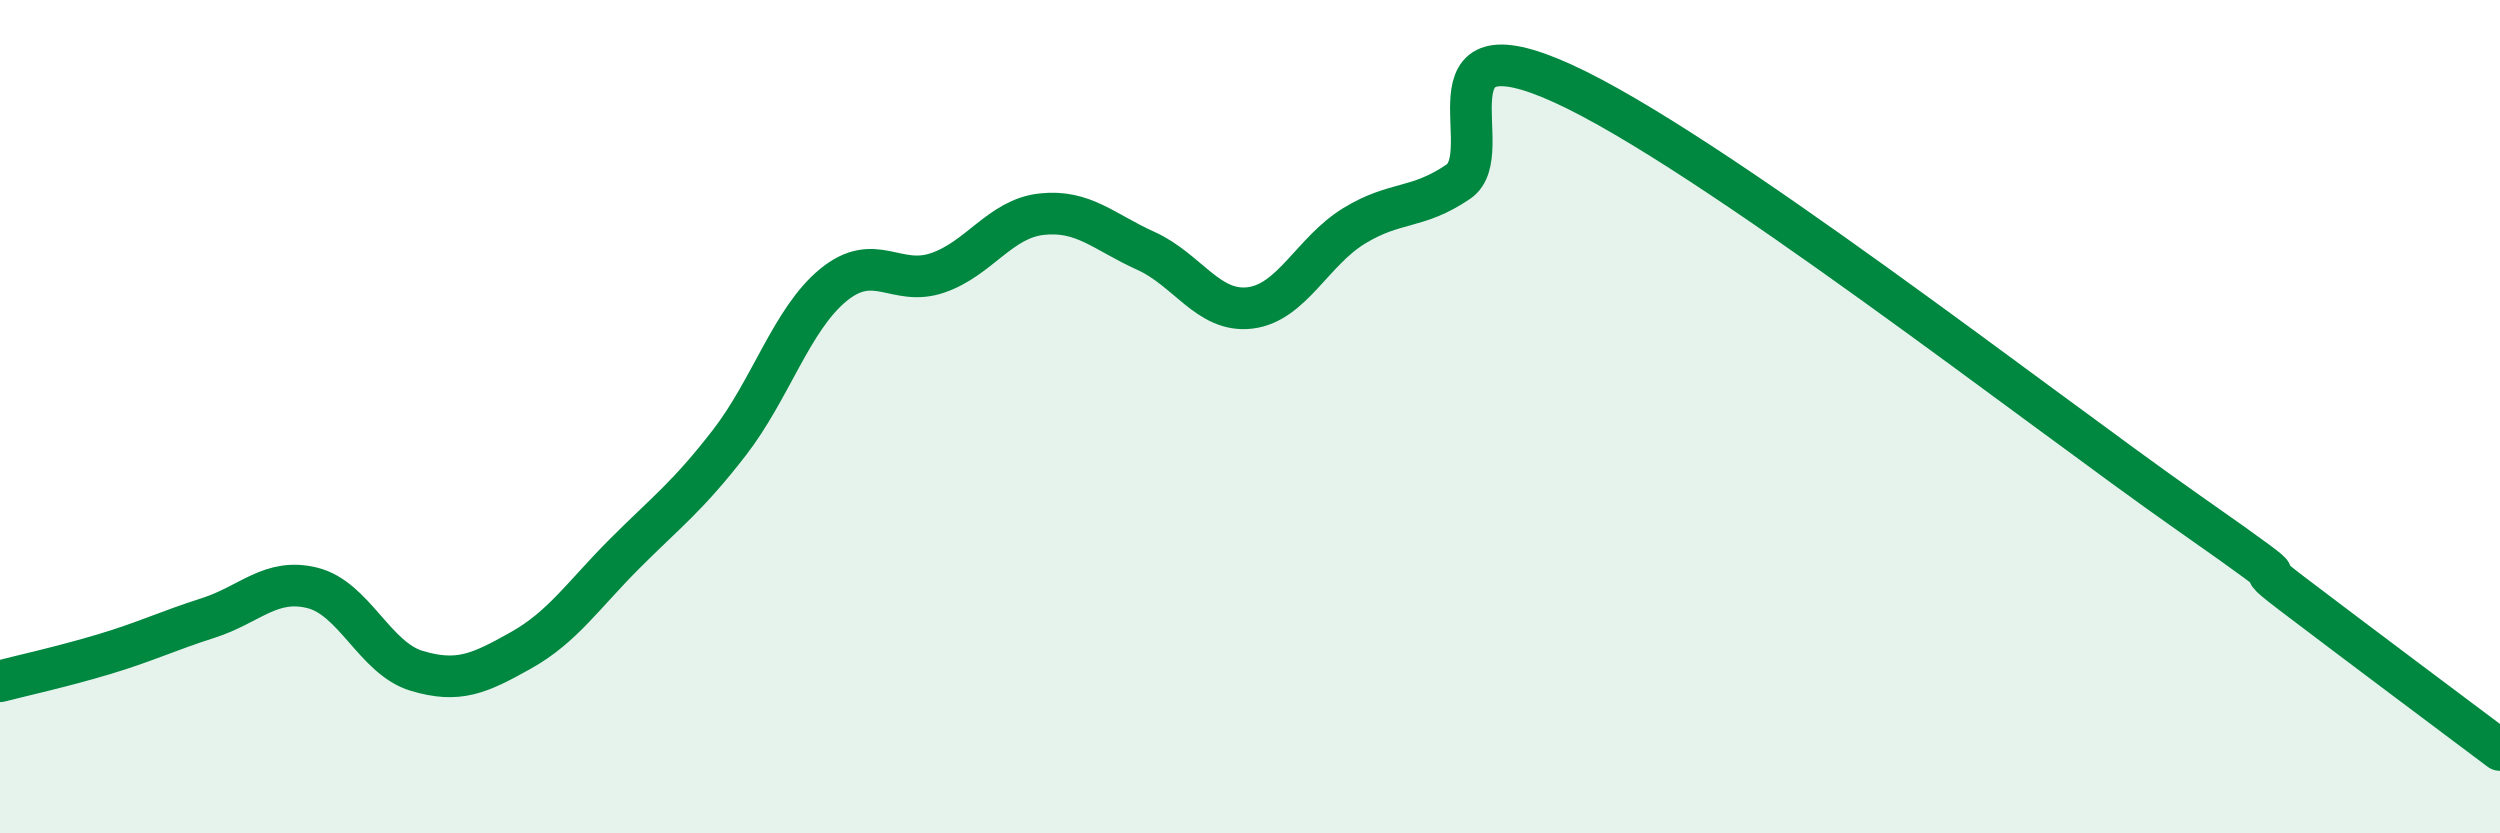
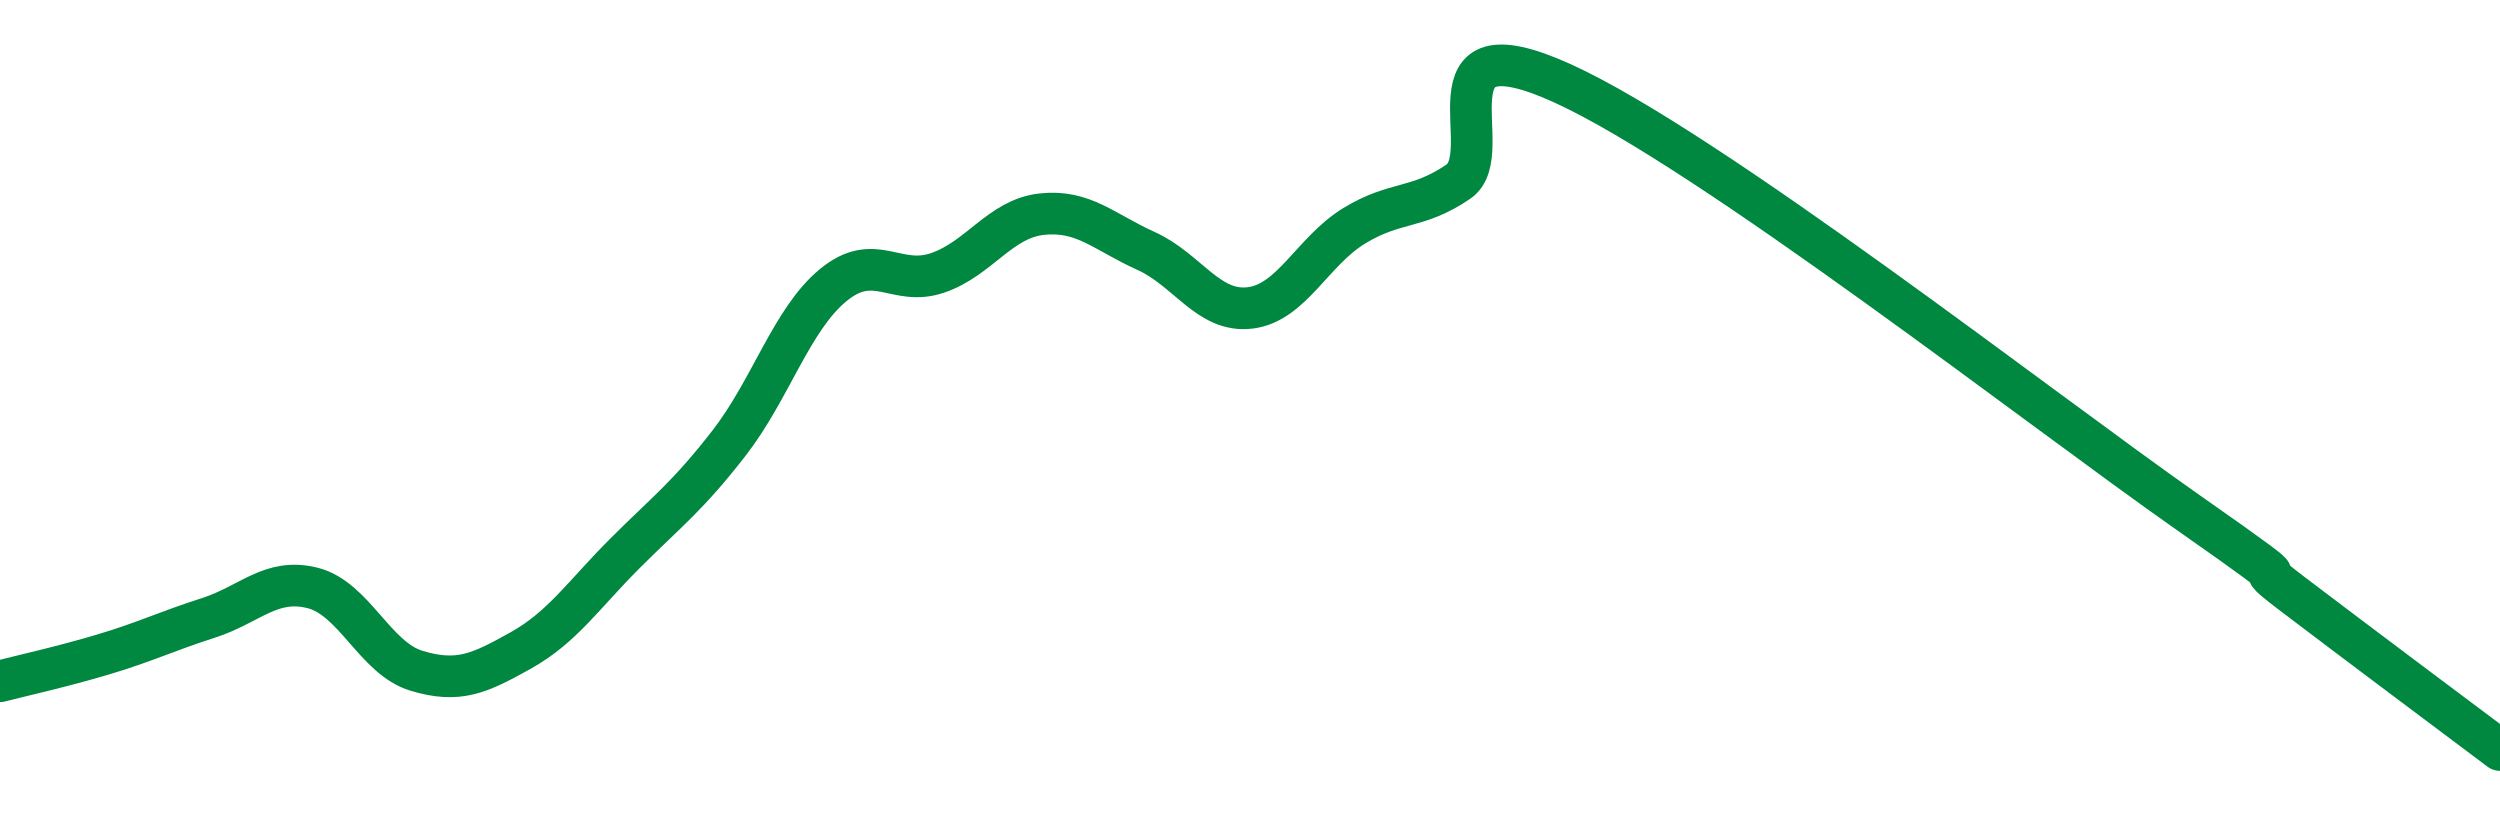
<svg xmlns="http://www.w3.org/2000/svg" width="60" height="20" viewBox="0 0 60 20">
-   <path d="M 0,16.35 C 0.5,16.22 1.5,16 2.5,15.7 C 3.5,15.4 4,15.15 5,14.83 C 6,14.51 6.5,13.86 7.5,14.11 C 8.5,14.36 9,15.8 10,16.1 C 11,16.4 11.5,16.17 12.5,15.61 C 13.5,15.05 14,14.28 15,13.28 C 16,12.28 16.5,11.92 17.5,10.63 C 18.5,9.34 19,7.66 20,6.84 C 21,6.02 21.5,6.89 22.5,6.55 C 23.5,6.21 24,5.25 25,5.14 C 26,5.03 26.5,5.57 27.5,6.02 C 28.5,6.47 29,7.51 30,7.39 C 31,7.27 31.5,6.03 32.5,5.42 C 33.5,4.81 34,5.04 35,4.36 C 36,3.68 34,0.41 37.5,2 C 41,3.59 49,9.84 52.5,12.29 C 56,14.74 53.5,13.1 55,14.24 C 56.5,15.38 59,17.25 60,18L60 20L0 20Z" fill="#008740" opacity="0.1" stroke-linecap="round" stroke-linejoin="round" />
  <path d="M 0,16.35 C 0.5,16.22 1.5,16 2.5,15.7 C 3.5,15.4 4,15.15 5,14.83 C 6,14.51 6.5,13.86 7.5,14.11 C 8.5,14.36 9,15.8 10,16.1 C 11,16.4 11.5,16.17 12.5,15.61 C 13.5,15.05 14,14.28 15,13.28 C 16,12.28 16.5,11.92 17.5,10.63 C 18.5,9.34 19,7.66 20,6.84 C 21,6.02 21.5,6.89 22.5,6.55 C 23.5,6.21 24,5.25 25,5.14 C 26,5.03 26.5,5.57 27.5,6.02 C 28.5,6.47 29,7.51 30,7.39 C 31,7.27 31.5,6.03 32.5,5.42 C 33.5,4.81 34,5.04 35,4.36 C 36,3.68 34,0.41 37.5,2 C 41,3.59 49,9.84 52.5,12.29 C 56,14.74 53.5,13.1 55,14.24 C 56.5,15.38 59,17.25 60,18" stroke="#008740" stroke-width="1" fill="none" stroke-linecap="round" stroke-linejoin="round" />
</svg>